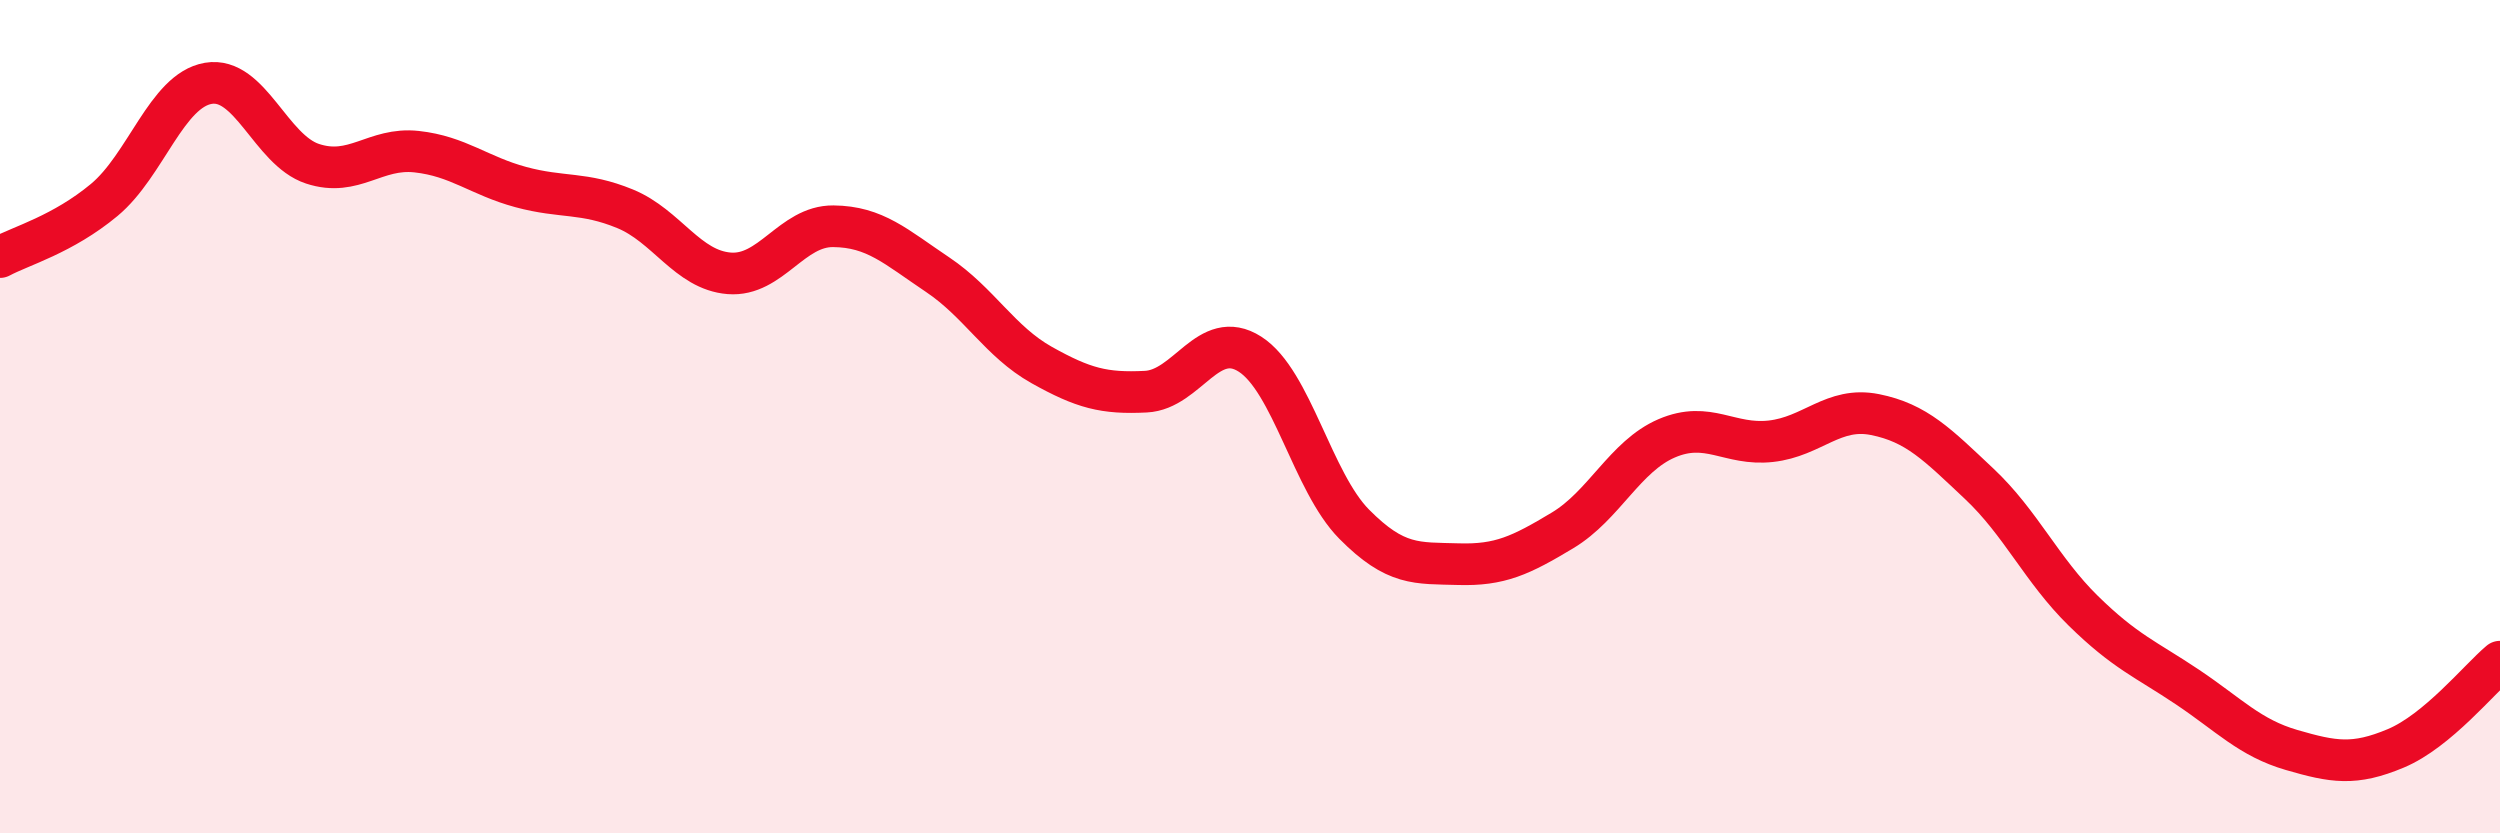
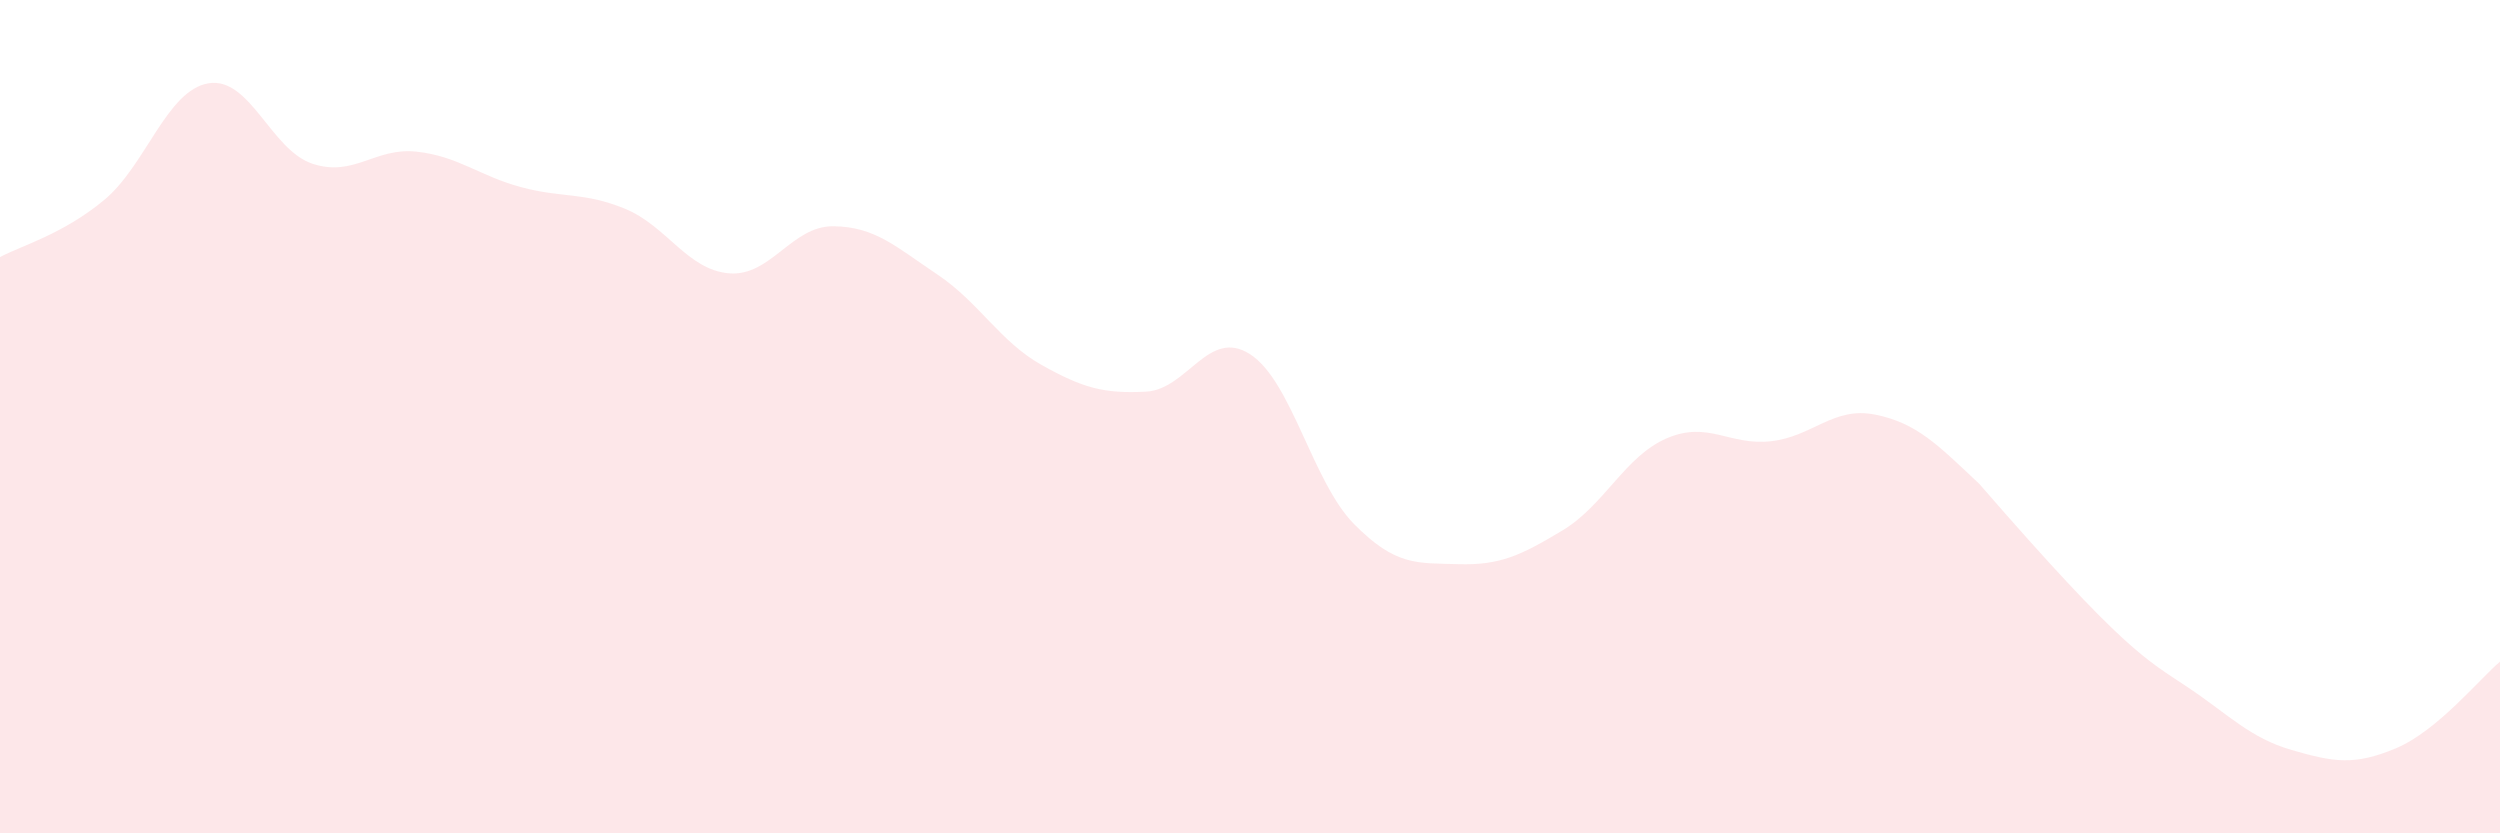
<svg xmlns="http://www.w3.org/2000/svg" width="60" height="20" viewBox="0 0 60 20">
-   <path d="M 0,6.17 C 0.5,5.9 1.5,5.63 2.5,4.8 C 3.5,3.97 4,2.17 5,2 C 6,1.83 6.5,3.6 7.5,3.93 C 8.5,4.26 9,3.53 10,3.64 C 11,3.75 11.5,4.22 12.5,4.49 C 13.5,4.76 14,4.6 15,5.01 C 16,5.42 16.5,6.48 17.5,6.56 C 18.5,6.64 19,5.42 20,5.43 C 21,5.44 21.5,5.92 22.5,6.59 C 23.5,7.26 24,8.2 25,8.76 C 26,9.32 26.5,9.45 27.5,9.4 C 28.5,9.35 29,7.86 30,8.5 C 31,9.14 31.5,11.57 32.5,12.58 C 33.5,13.59 34,13.51 35,13.54 C 36,13.57 36.5,13.33 37.5,12.73 C 38.5,12.13 39,10.95 40,10.52 C 41,10.09 41.5,10.7 42.5,10.59 C 43.5,10.48 44,9.75 45,9.95 C 46,10.15 46.5,10.67 47.5,11.61 C 48.5,12.55 49,13.68 50,14.66 C 51,15.64 51.5,15.82 52.5,16.49 C 53.5,17.16 54,17.71 55,18 C 56,18.29 56.5,18.38 57.5,17.96 C 58.5,17.54 59.5,16.3 60,15.88L60 20L0 20Z" fill="#EB0A25" opacity="0.1" stroke-linecap="round" stroke-linejoin="round" />
-   <path d="M 0,6.17 C 0.5,5.9 1.5,5.63 2.5,4.8 C 3.5,3.97 4,2.17 5,2 C 6,1.83 6.5,3.6 7.5,3.93 C 8.5,4.26 9,3.53 10,3.64 C 11,3.75 11.5,4.22 12.5,4.49 C 13.5,4.76 14,4.6 15,5.01 C 16,5.42 16.5,6.48 17.5,6.56 C 18.5,6.64 19,5.42 20,5.43 C 21,5.44 21.5,5.92 22.5,6.59 C 23.5,7.26 24,8.2 25,8.76 C 26,9.32 26.5,9.45 27.5,9.4 C 28.5,9.35 29,7.86 30,8.5 C 31,9.14 31.5,11.57 32.5,12.58 C 33.5,13.59 34,13.51 35,13.54 C 36,13.57 36.5,13.33 37.5,12.73 C 38.5,12.13 39,10.95 40,10.52 C 41,10.09 41.5,10.7 42.5,10.59 C 43.5,10.48 44,9.75 45,9.95 C 46,10.15 46.5,10.67 47.5,11.61 C 48.5,12.55 49,13.68 50,14.66 C 51,15.64 51.5,15.82 52.5,16.49 C 53.5,17.16 54,17.71 55,18 C 56,18.29 56.5,18.38 57.5,17.96 C 58.5,17.54 59.5,16.3 60,15.88" stroke="#EB0A25" stroke-width="1" fill="none" stroke-linecap="round" stroke-linejoin="round" />
+   <path d="M 0,6.17 C 0.5,5.9 1.5,5.63 2.5,4.8 C 3.5,3.97 4,2.17 5,2 C 6,1.83 6.5,3.6 7.5,3.93 C 8.5,4.26 9,3.53 10,3.64 C 11,3.75 11.5,4.22 12.5,4.49 C 13.5,4.76 14,4.6 15,5.01 C 16,5.42 16.5,6.48 17.5,6.56 C 18.5,6.64 19,5.42 20,5.43 C 21,5.44 21.5,5.92 22.5,6.59 C 23.5,7.26 24,8.2 25,8.76 C 26,9.32 26.5,9.45 27.5,9.4 C 28.5,9.35 29,7.86 30,8.5 C 31,9.14 31.5,11.57 32.5,12.58 C 33.5,13.59 34,13.51 35,13.54 C 36,13.57 36.5,13.33 37.5,12.73 C 38.5,12.13 39,10.95 40,10.52 C 41,10.09 41.5,10.7 42.5,10.59 C 43.5,10.48 44,9.75 45,9.95 C 46,10.15 46.5,10.67 47.5,11.61 C 51,15.64 51.5,15.82 52.5,16.49 C 53.5,17.16 54,17.71 55,18 C 56,18.29 56.5,18.38 57.5,17.96 C 58.5,17.54 59.5,16.3 60,15.88L60 20L0 20Z" fill="#EB0A25" opacity="0.1" stroke-linecap="round" stroke-linejoin="round" />
</svg>